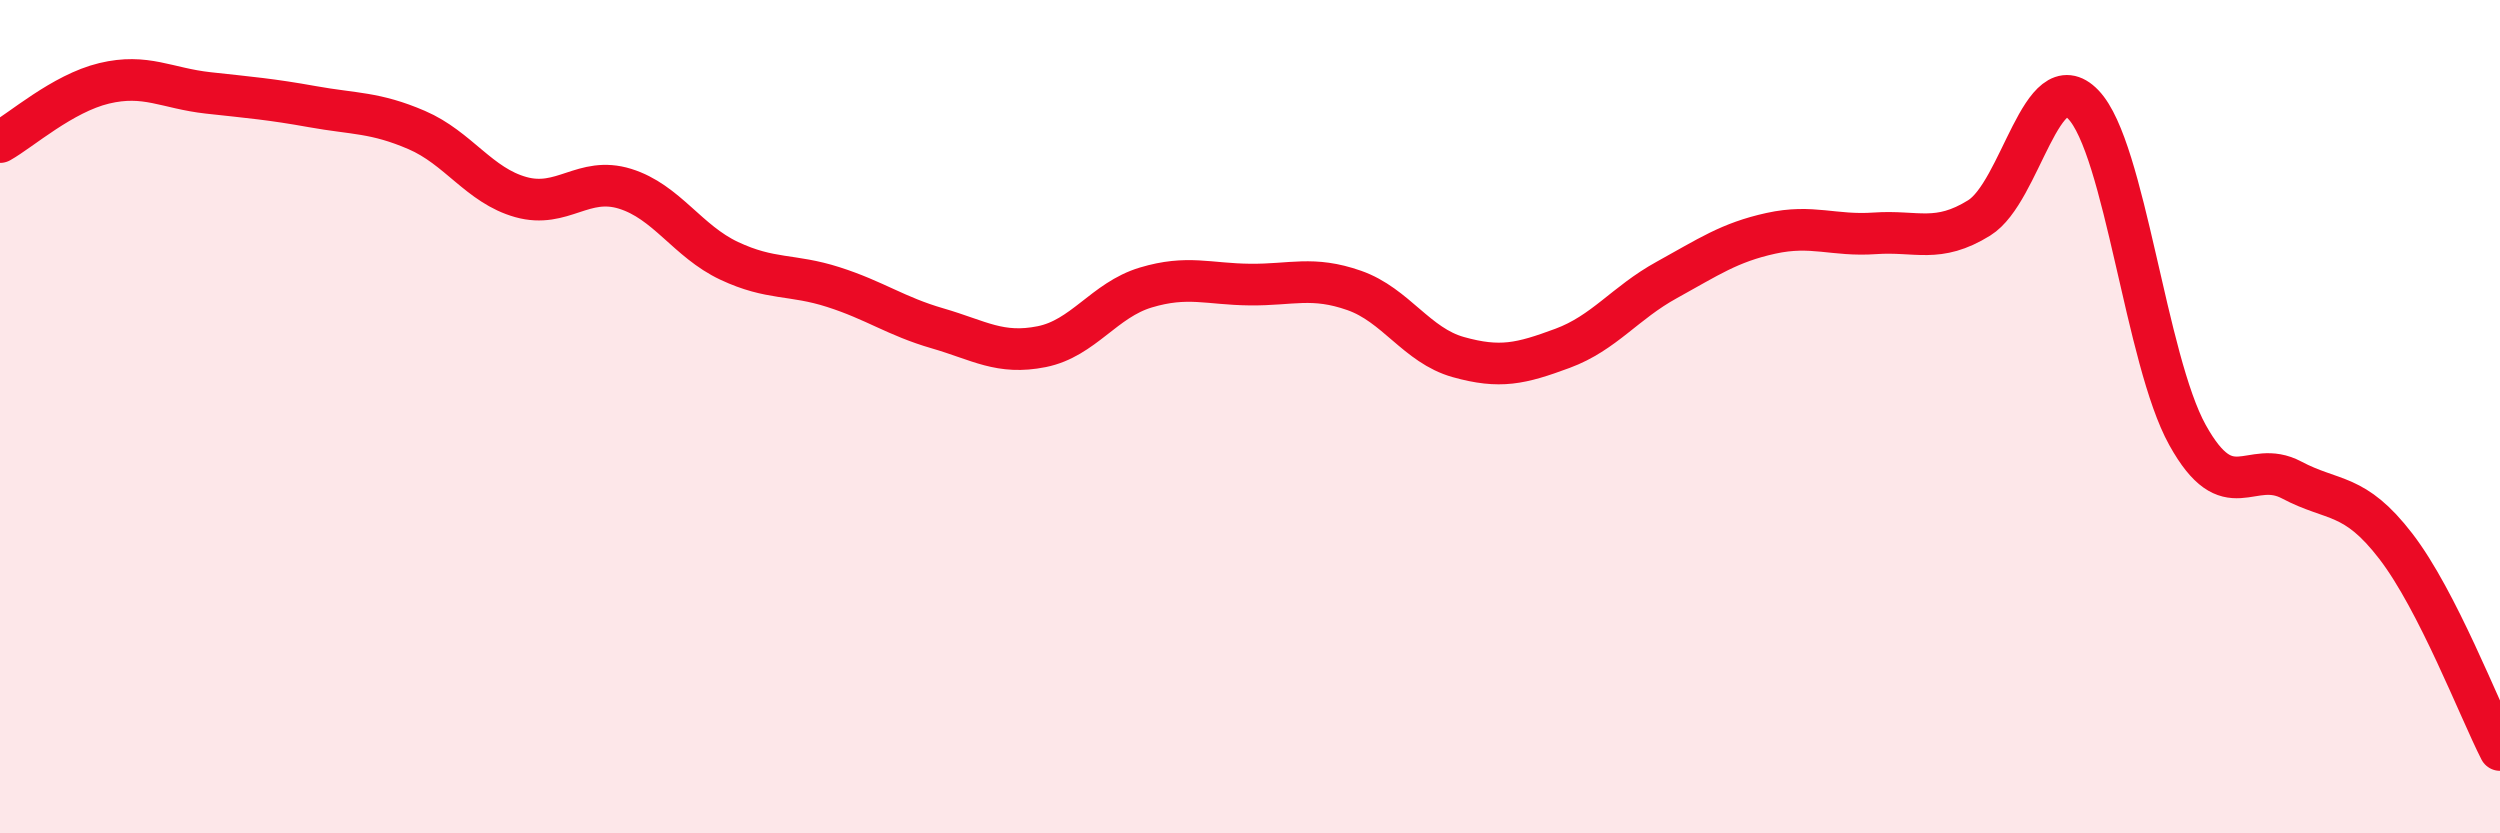
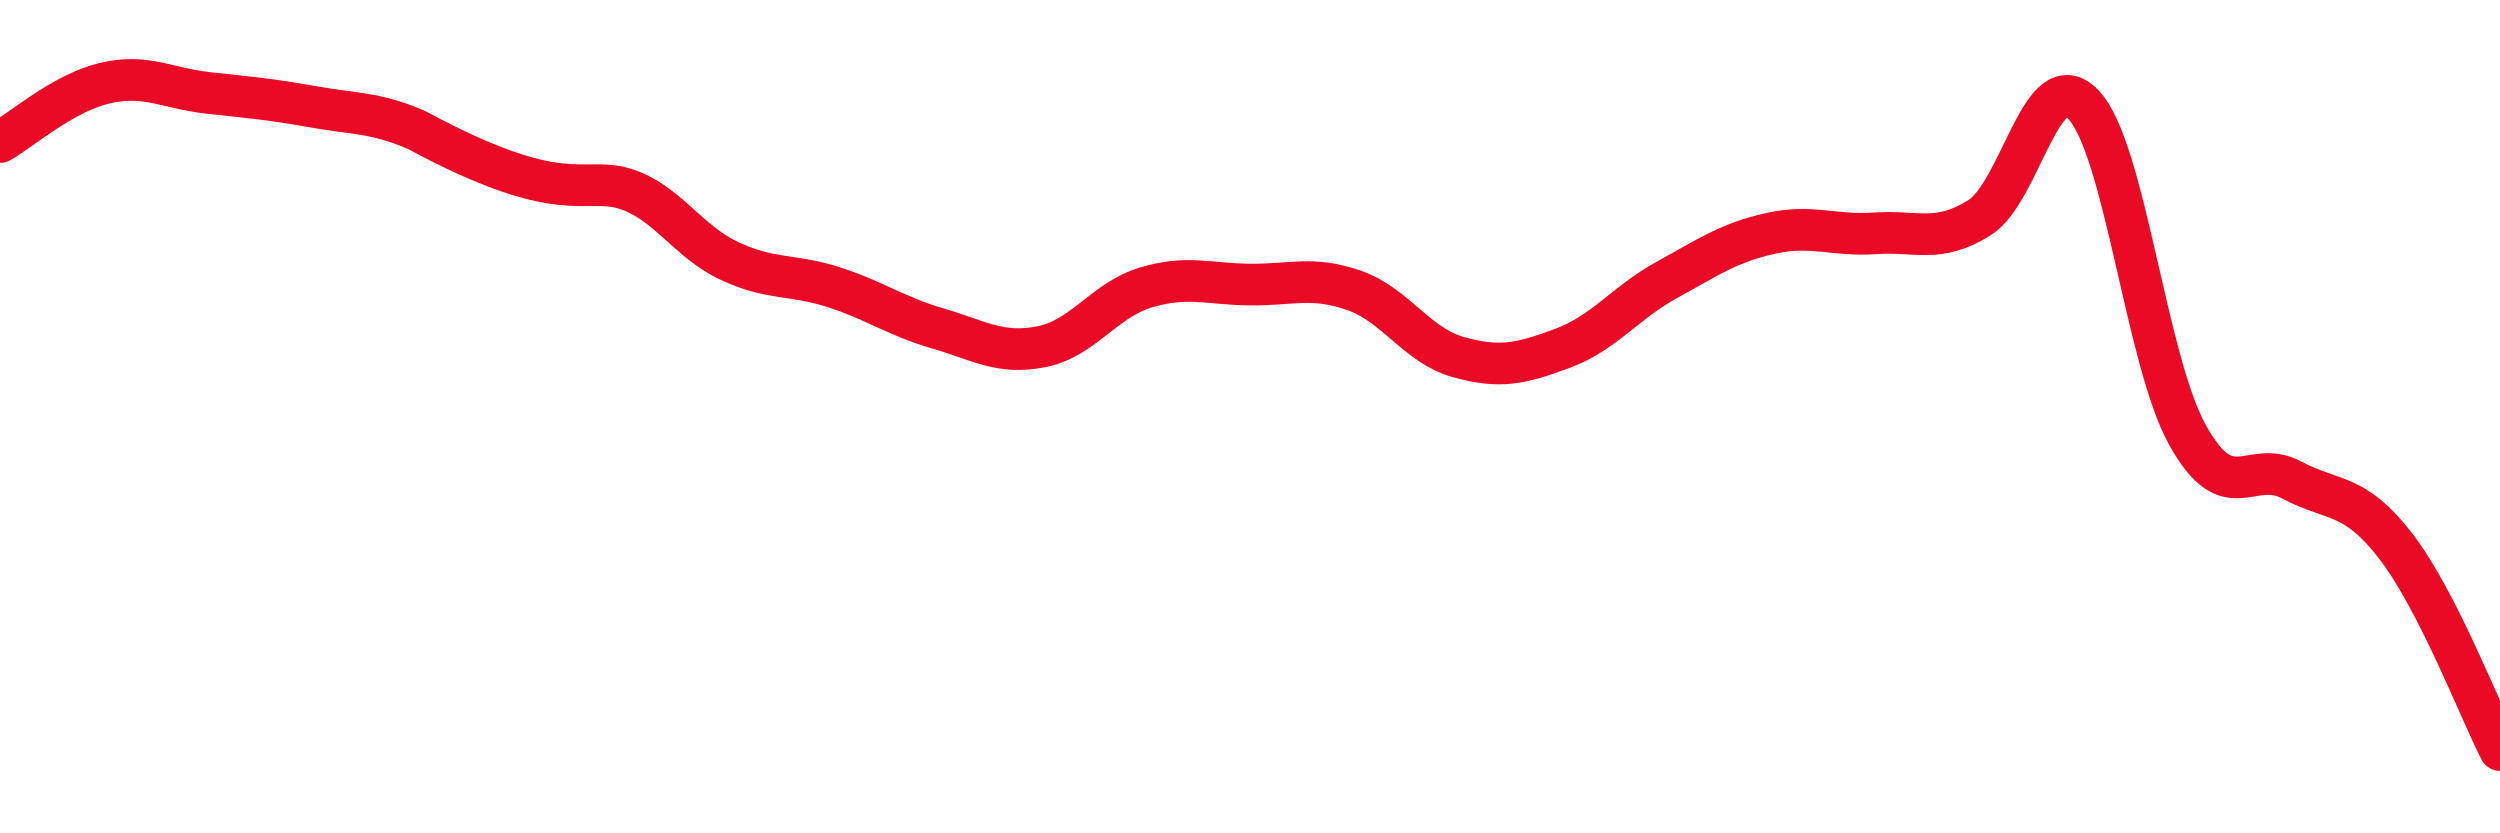
<svg xmlns="http://www.w3.org/2000/svg" width="60" height="20" viewBox="0 0 60 20">
-   <path d="M 0,3.41 C 0.5,3.13 1.5,2.24 2.5,2 C 3.5,1.76 4,2.12 5,2.23 C 6,2.34 6.5,2.38 7.5,2.56 C 8.5,2.74 9,2.69 10,3.12 C 11,3.55 11.5,4.45 12.5,4.73 C 13.5,5.01 14,4.22 15,4.53 C 16,4.84 16.5,5.79 17.5,6.26 C 18.5,6.73 19,6.57 20,6.89 C 21,7.21 21.5,7.59 22.5,7.88 C 23.5,8.17 24,8.52 25,8.32 C 26,8.12 26.5,7.2 27.5,6.9 C 28.5,6.6 29,6.82 30,6.83 C 31,6.84 31.5,6.62 32.5,6.97 C 33.5,7.32 34,8.29 35,8.57 C 36,8.85 36.5,8.73 37.5,8.36 C 38.5,7.99 39,7.27 40,6.72 C 41,6.17 41.5,5.82 42.5,5.6 C 43.5,5.38 44,5.67 45,5.6 C 46,5.53 46.5,5.85 47.5,5.23 C 48.5,4.61 49,1.47 50,2.51 C 51,3.55 51.5,8.64 52.5,10.44 C 53.5,12.24 54,10.99 55,11.52 C 56,12.05 56.5,11.81 57.5,13.11 C 58.5,14.41 59.5,17.02 60,18L60 20L0 20Z" fill="#EB0A25" opacity="0.1" stroke-linecap="round" stroke-linejoin="round" />
-   <path d="M 0,3.41 C 0.5,3.13 1.5,2.24 2.5,2 C 3.5,1.76 4,2.12 5,2.23 C 6,2.34 6.5,2.38 7.5,2.56 C 8.5,2.74 9,2.69 10,3.12 C 11,3.55 11.5,4.45 12.5,4.73 C 13.5,5.01 14,4.22 15,4.53 C 16,4.84 16.5,5.79 17.5,6.26 C 18.5,6.73 19,6.57 20,6.89 C 21,7.21 21.5,7.59 22.5,7.88 C 23.5,8.17 24,8.52 25,8.32 C 26,8.12 26.5,7.2 27.5,6.9 C 28.5,6.6 29,6.82 30,6.83 C 31,6.84 31.5,6.62 32.5,6.97 C 33.5,7.32 34,8.29 35,8.57 C 36,8.85 36.5,8.73 37.5,8.36 C 38.5,7.99 39,7.27 40,6.72 C 41,6.17 41.5,5.82 42.5,5.6 C 43.5,5.38 44,5.67 45,5.6 C 46,5.53 46.5,5.85 47.5,5.23 C 48.5,4.61 49,1.47 50,2.51 C 51,3.55 51.5,8.64 52.5,10.44 C 53.5,12.24 54,10.99 55,11.52 C 56,12.05 56.5,11.81 57.5,13.11 C 58.5,14.41 59.5,17.02 60,18" stroke="#EB0A25" stroke-width="1" fill="none" stroke-linecap="round" stroke-linejoin="round" />
+   <path d="M 0,3.41 C 0.5,3.13 1.5,2.24 2.5,2 C 3.5,1.76 4,2.12 5,2.23 C 6,2.34 6.5,2.38 7.5,2.56 C 8.5,2.74 9,2.69 10,3.12 C 13.5,5.01 14,4.22 15,4.53 C 16,4.84 16.5,5.79 17.5,6.26 C 18.5,6.73 19,6.57 20,6.89 C 21,7.21 21.5,7.59 22.5,7.88 C 23.5,8.17 24,8.52 25,8.32 C 26,8.12 26.5,7.2 27.5,6.9 C 28.5,6.6 29,6.82 30,6.83 C 31,6.84 31.5,6.62 32.5,6.97 C 33.5,7.32 34,8.29 35,8.57 C 36,8.85 36.5,8.73 37.5,8.36 C 38.5,7.99 39,7.27 40,6.72 C 41,6.17 41.5,5.82 42.5,5.6 C 43.5,5.38 44,5.67 45,5.6 C 46,5.53 46.5,5.85 47.5,5.23 C 48.5,4.61 49,1.47 50,2.51 C 51,3.55 51.5,8.64 52.5,10.44 C 53.5,12.24 54,10.99 55,11.52 C 56,12.05 56.5,11.81 57.5,13.11 C 58.5,14.41 59.5,17.02 60,18" stroke="#EB0A25" stroke-width="1" fill="none" stroke-linecap="round" stroke-linejoin="round" />
</svg>